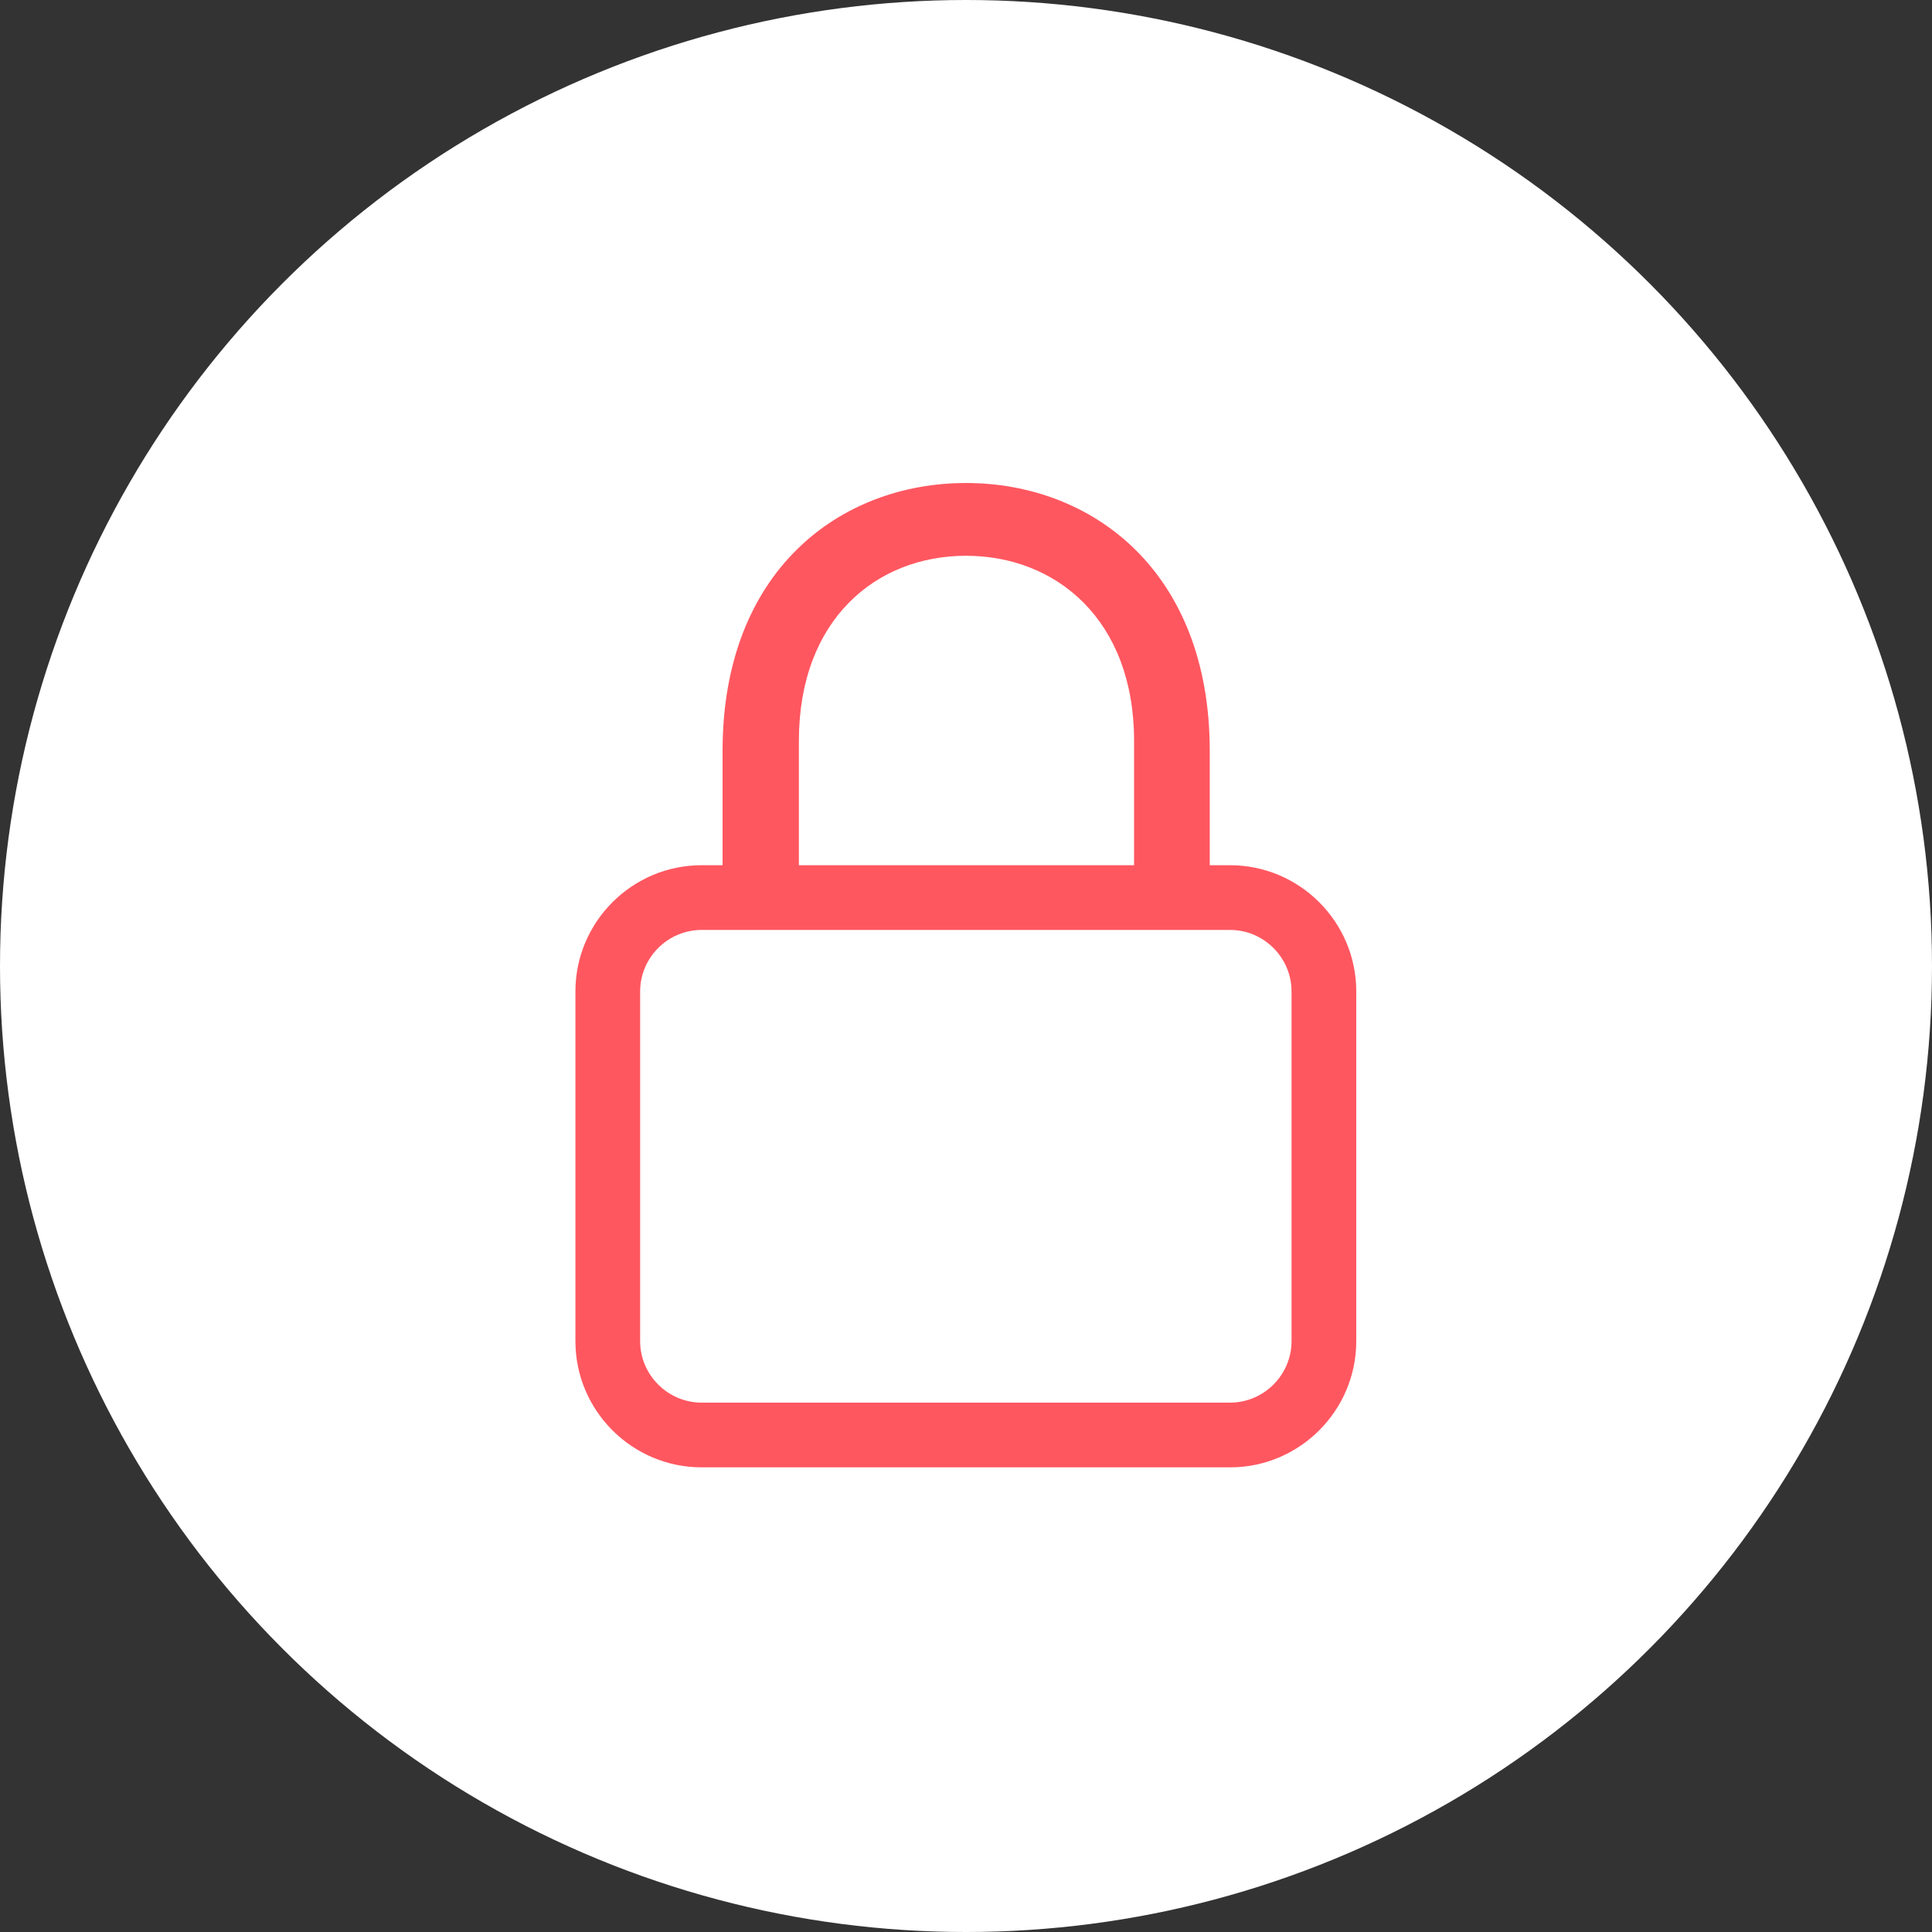
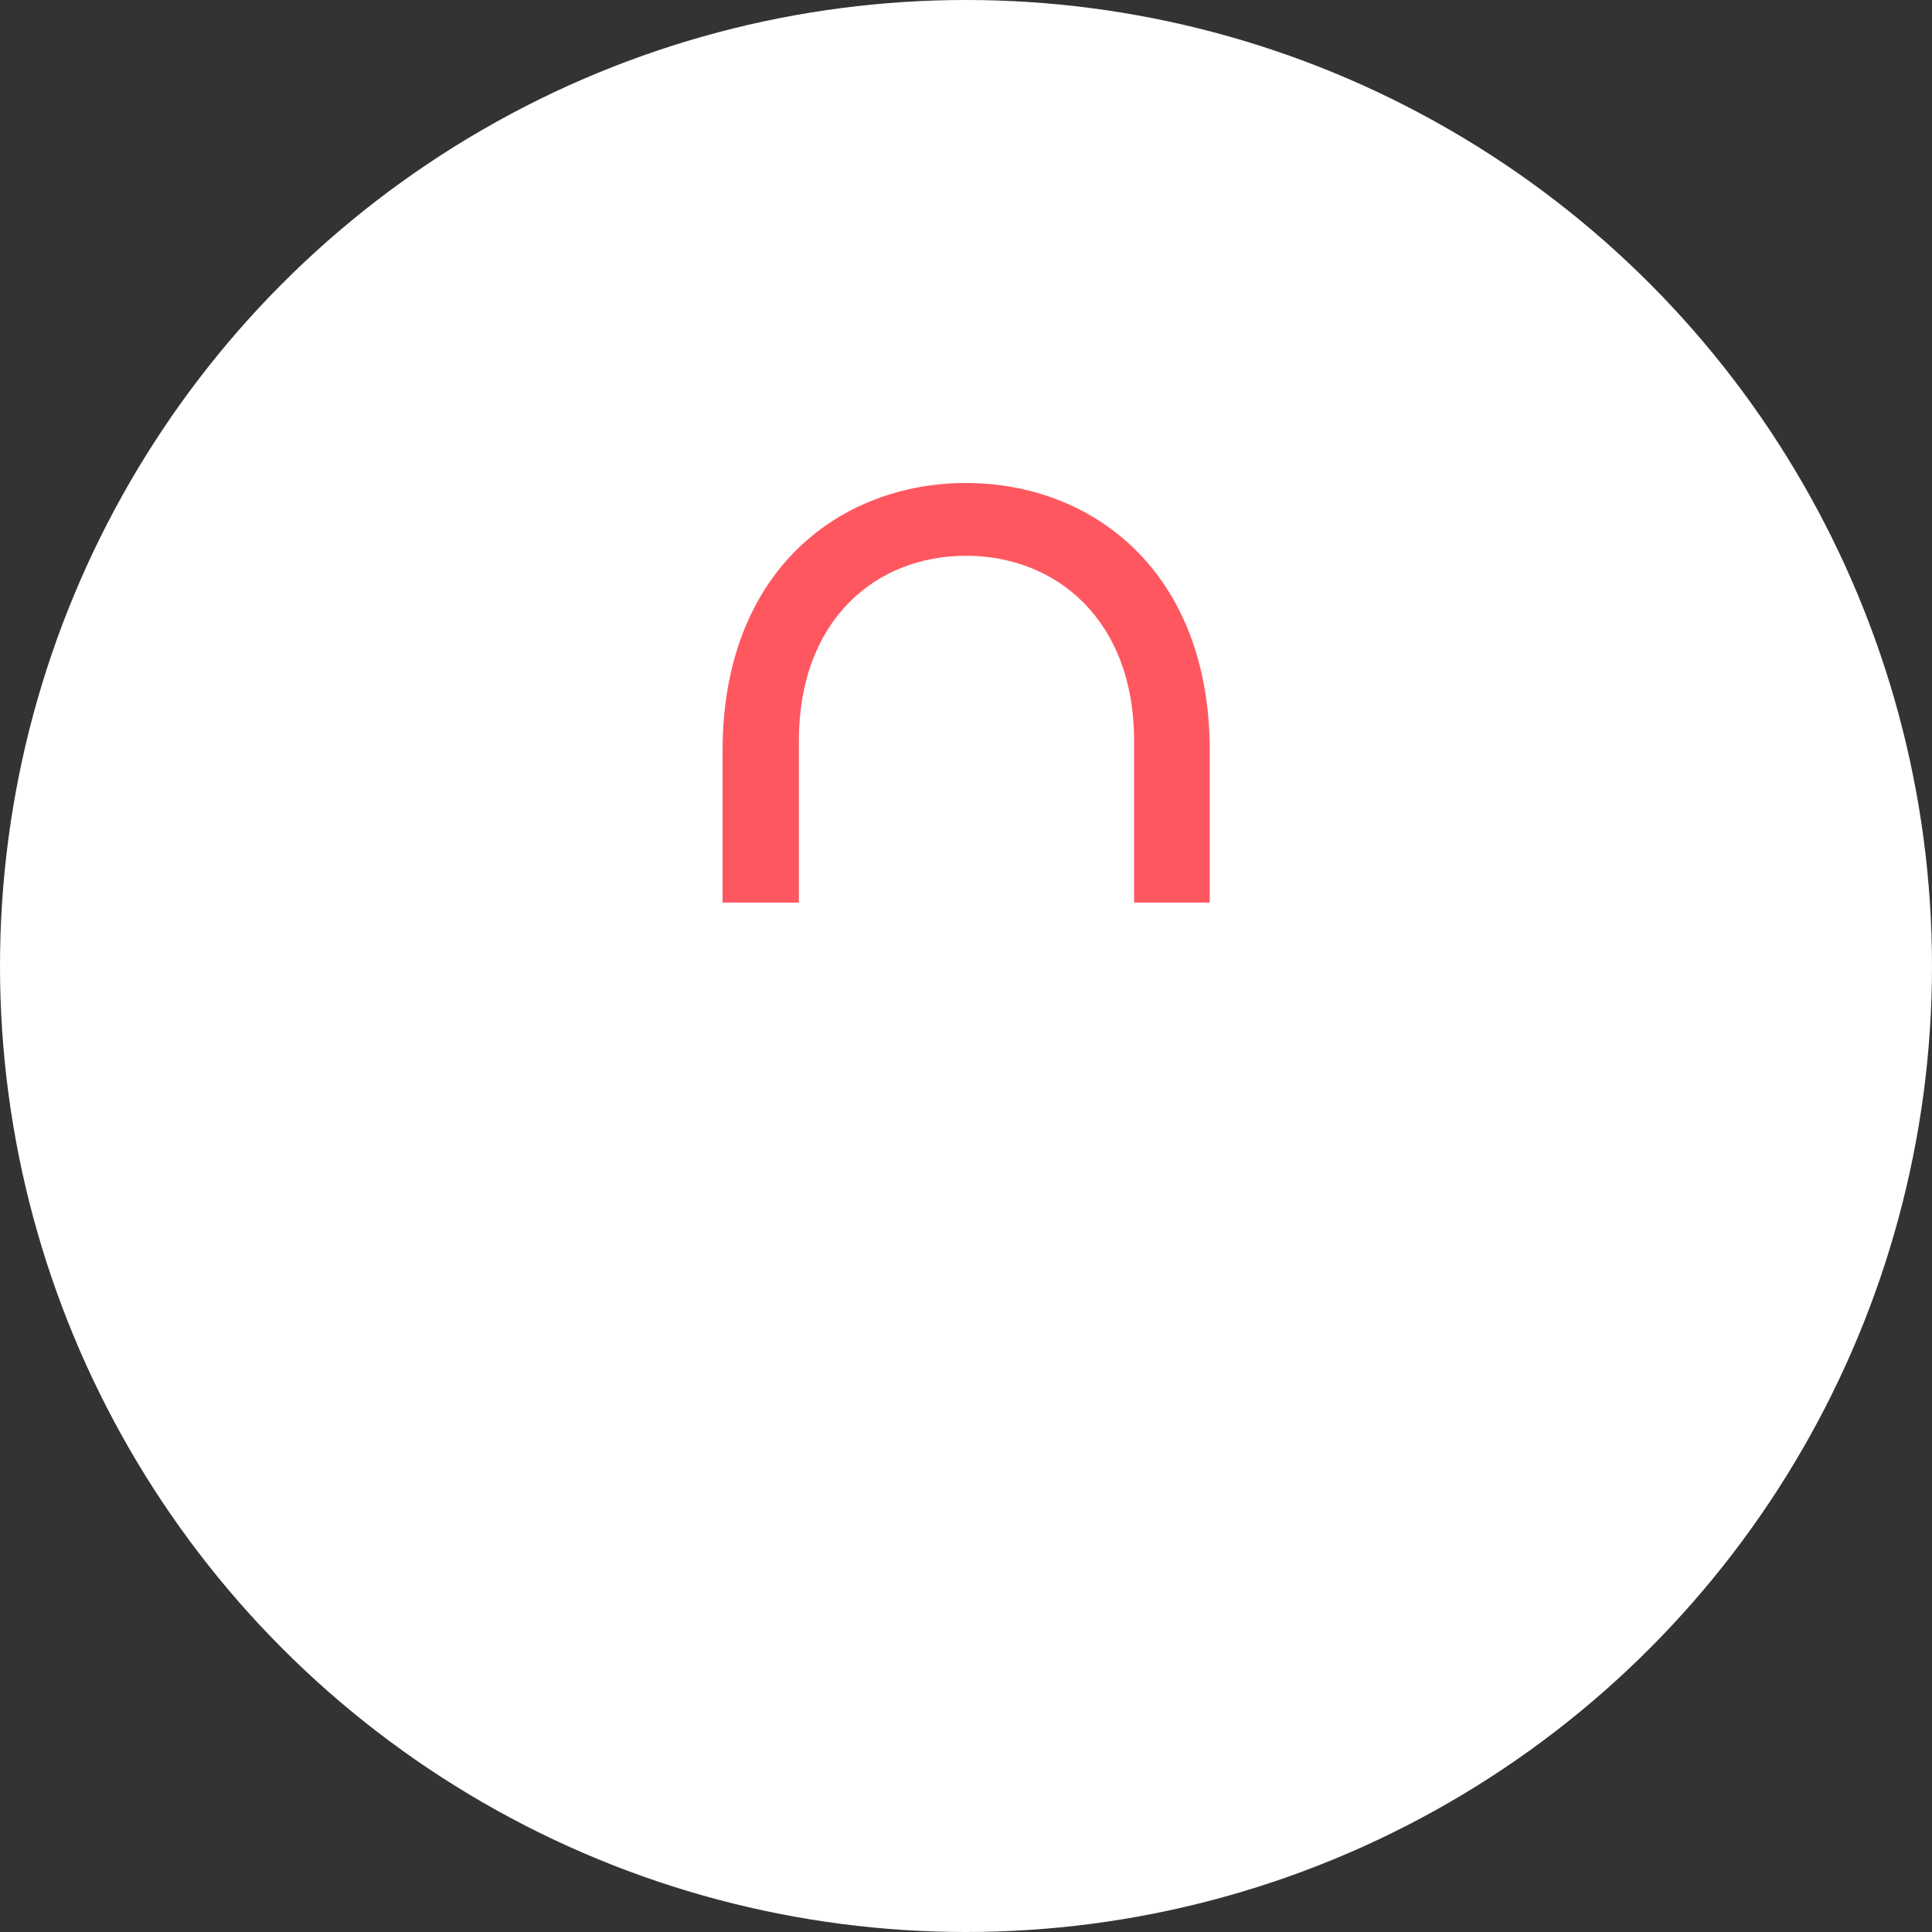
<svg xmlns="http://www.w3.org/2000/svg" id="Layer_1" viewBox="0 0 60 60">
  <rect x="0" y="0" width="60" height="60" fill="#333333" stroke="none" />
  <defs>
    <style> .cls-1 { fill: #ff5760; } .cls-2 { fill: #fff; } </style>
  </defs>
  <g id="Layer_1-2">
    <g>
      <circle class="cls-2" cx="30" cy="30" r="30" />
      <g>
        <path class="cls-1" d="M22.44,28.03h2.37v-5.02c0-3.77,2.4-5.75,5.19-5.75s5.22,1.98,5.22,5.75v5.02h2.35v-4.71c0-5.6-3.67-8.32-7.57-8.32s-7.56,2.71-7.56,8.32v4.71Z" />
-         <path class="cls-1" d="M38.2,45.57h-16.41c-2.16,0-3.92-1.76-3.92-3.92v-10.86c0-2.16,1.76-3.92,3.92-3.92h16.41c2.16,0,3.92,1.76,3.92,3.92v10.86c0,2.16-1.76,3.92-3.92,3.92ZM21.79,28.88c-1.05,0-1.91.86-1.91,1.91v10.86c0,1.05.86,1.91,1.91,1.91h16.41c1.05,0,1.91-.86,1.91-1.91v-10.86c0-1.05-.86-1.91-1.91-1.91h-16.41Z" />
      </g>
    </g>
  </g>
</svg>